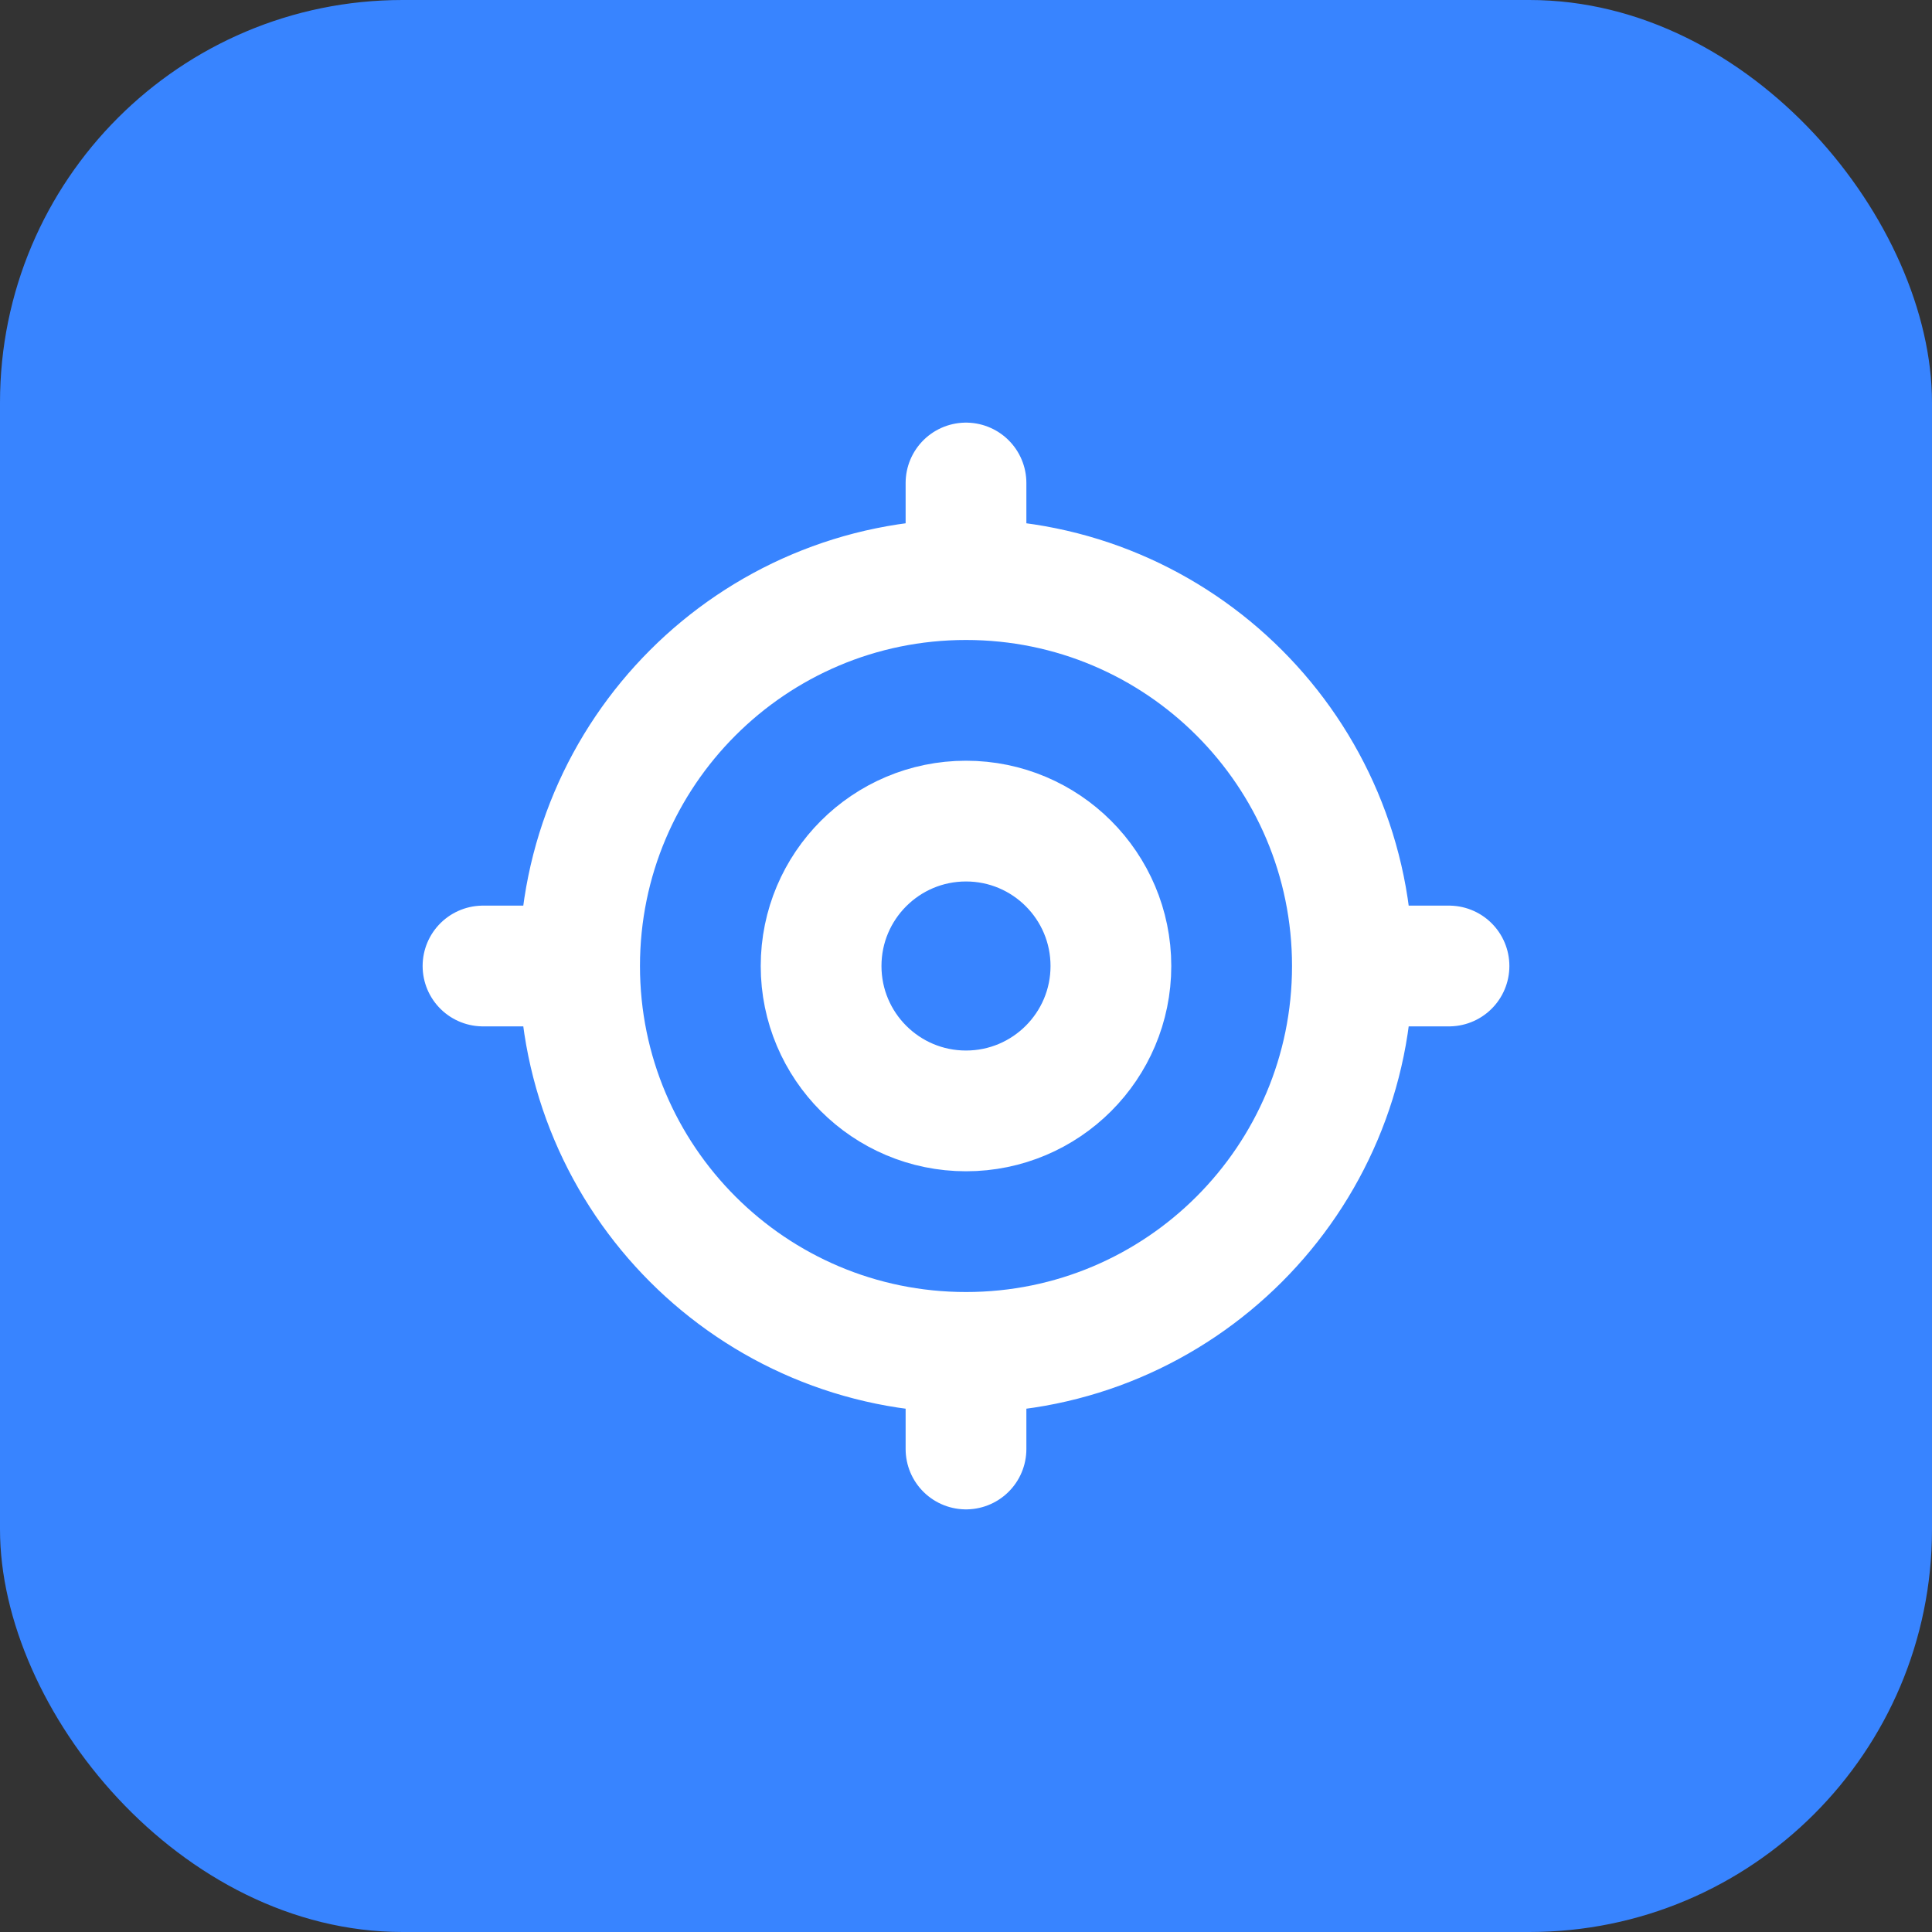
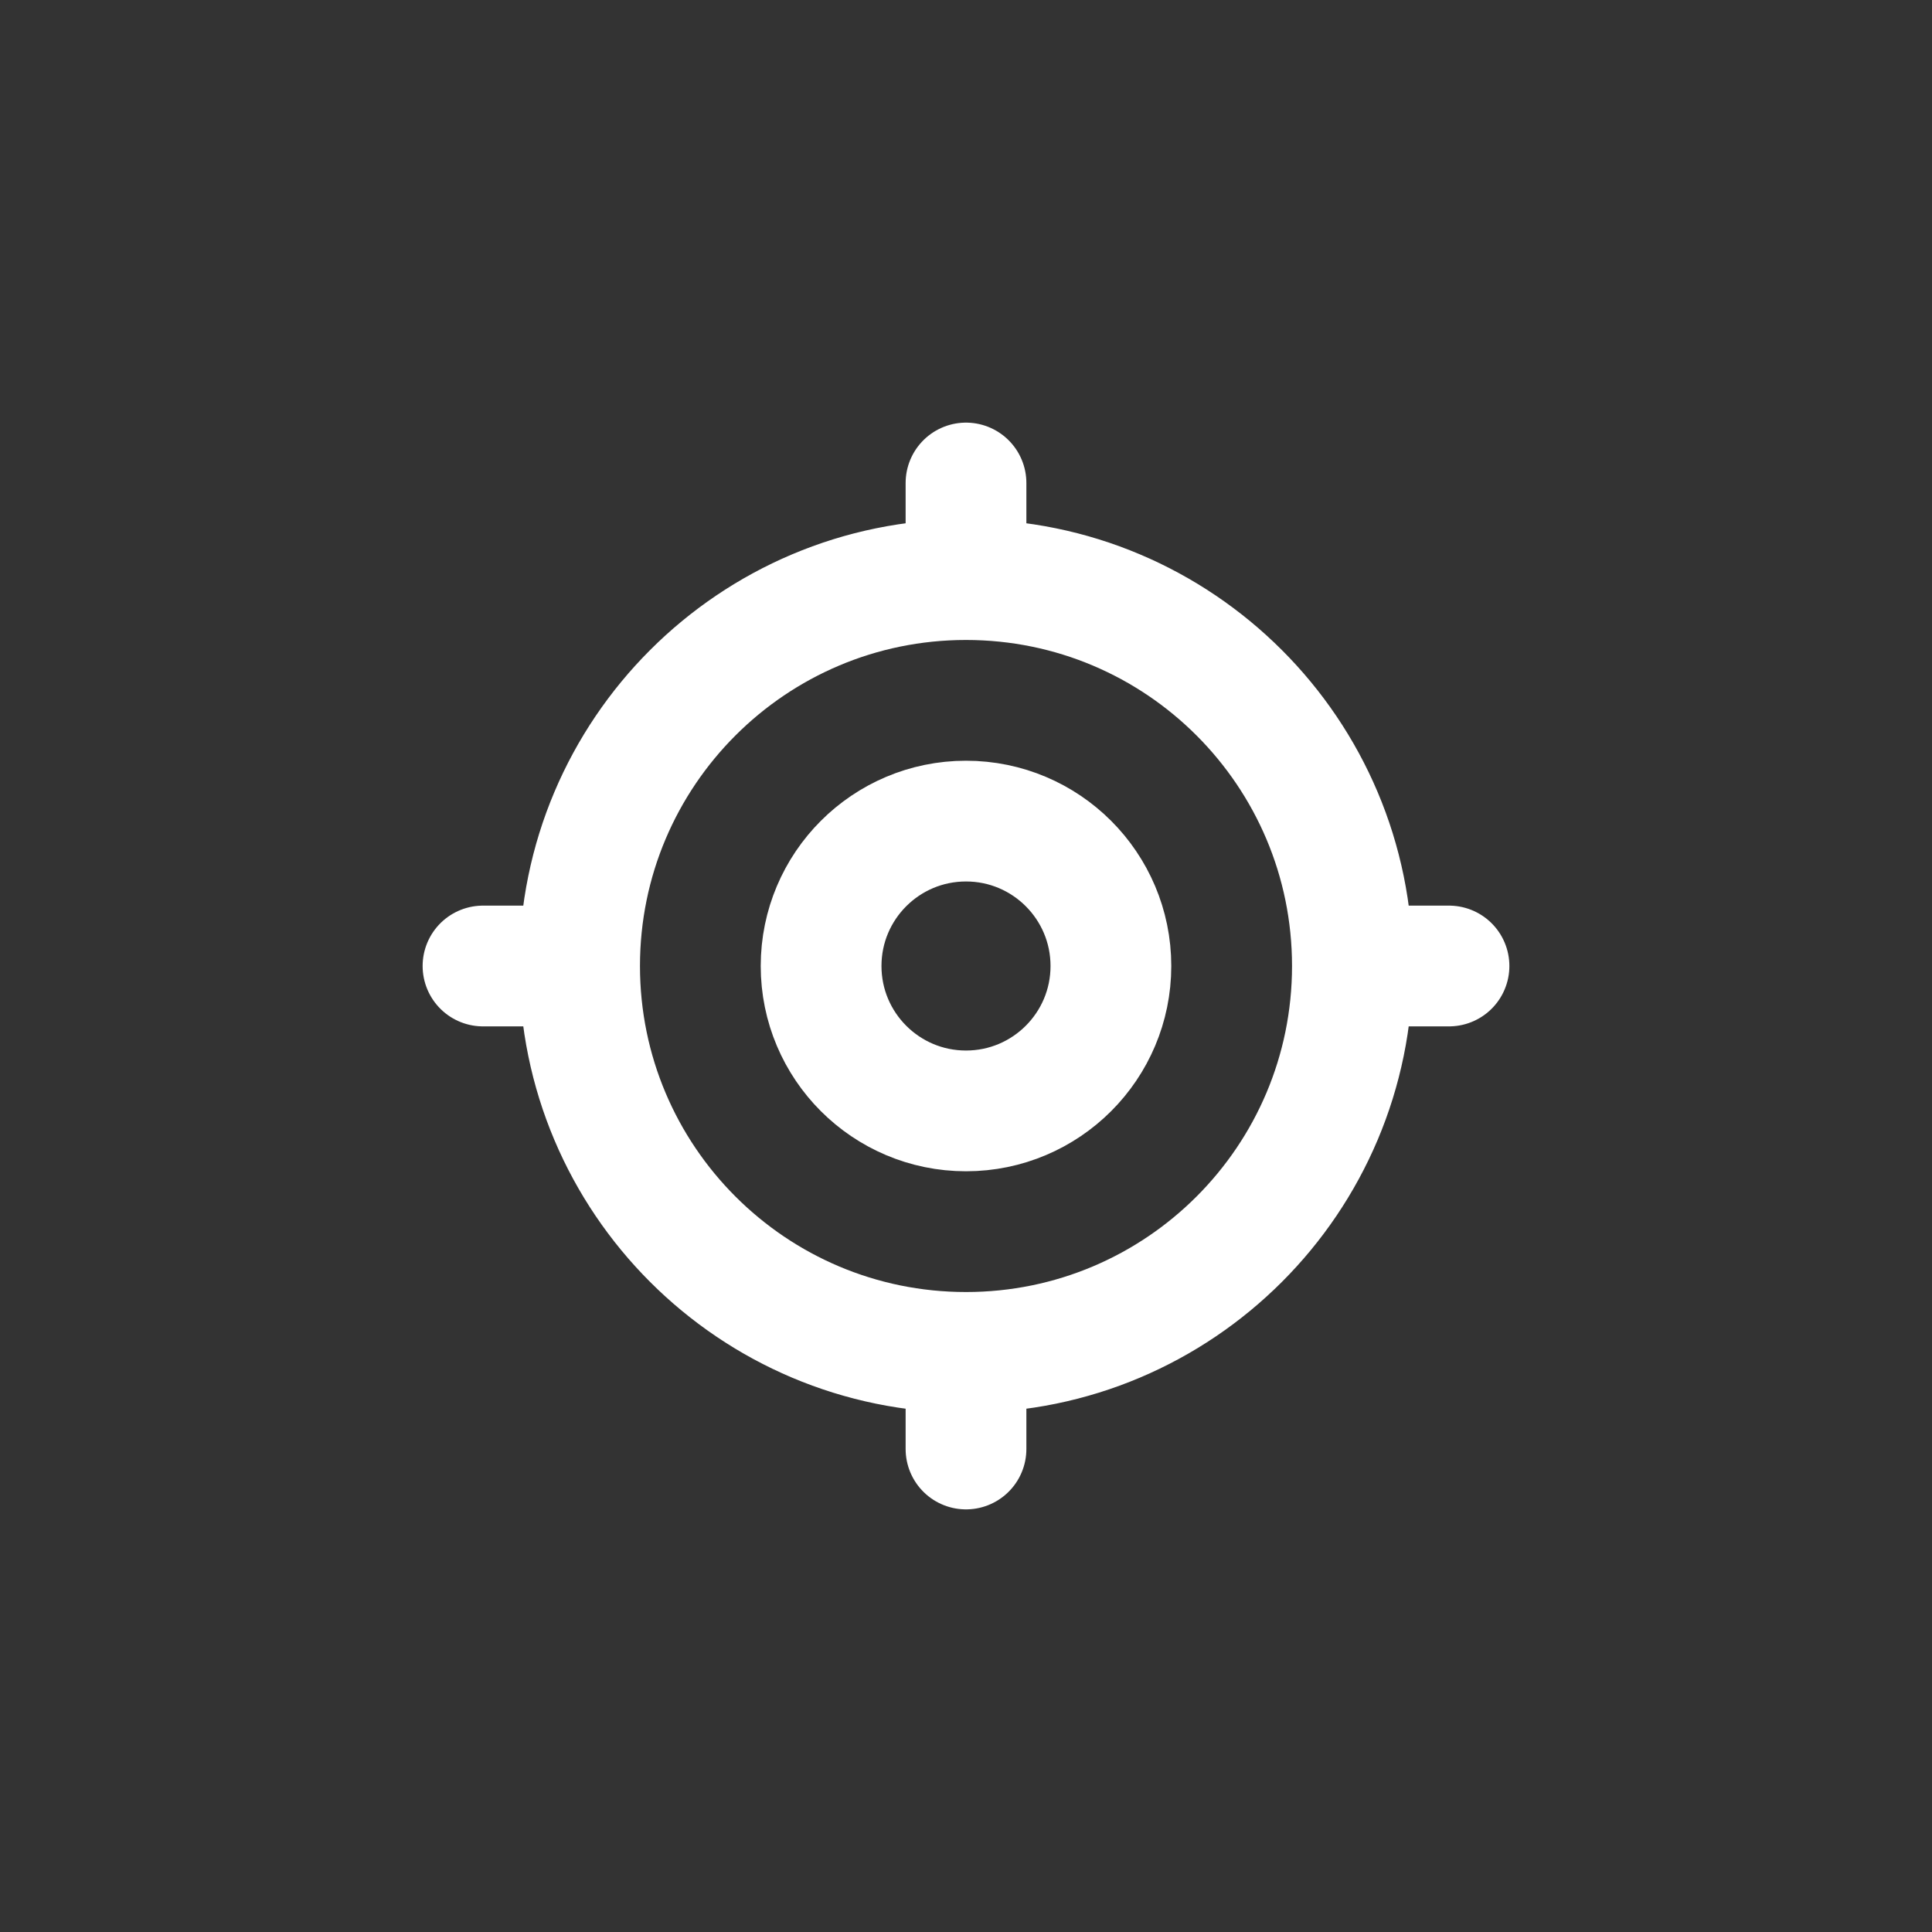
<svg xmlns="http://www.w3.org/2000/svg" width="48" height="48" viewBox="0 0 48 48" fill="none">
  <rect x="0" y="0" width="48" height="48" fill="#333333" stroke="none" />
  <g id="Featured icon">
-     <rect width="48" height="48" rx="10" fill="#3884FF" />
-     <path id="Icon" d="M33.6 24C33.6 29.302 29.302 33.6 24 33.6M33.6 24C33.6 18.698 29.302 14.4 24 14.4M33.6 24H36M24 33.6C18.698 33.6 14.4 29.302 14.4 24M24 33.6V36M14.4 24C14.4 18.698 18.698 14.4 24 14.4M14.4 24H12M24 14.4V12M27.6 24C27.6 25.988 25.988 27.6 24 27.6C22.012 27.6 20.4 25.988 20.4 24C20.4 22.012 22.012 20.4 24 20.4C25.988 20.4 27.6 22.012 27.6 24Z" stroke="white" stroke-width="3" stroke-linecap="round" stroke-linejoin="round" />
+     <path id="Icon" d="M33.6 24C33.6 29.302 29.302 33.6 24 33.6M33.6 24C33.6 18.698 29.302 14.4 24 14.4M33.6 24H36M24 33.6C18.698 33.6 14.4 29.302 14.4 24M24 33.6V36M14.4 24C14.4 18.698 18.698 14.4 24 14.4M14.4 24H12M24 14.4V12M27.6 24C27.6 25.988 25.988 27.6 24 27.6C22.012 27.6 20.4 25.988 20.4 24C20.4 22.012 22.012 20.4 24 20.4C25.988 20.4 27.6 22.012 27.6 24" stroke="white" stroke-width="3" stroke-linecap="round" stroke-linejoin="round" />
  </g>
</svg>